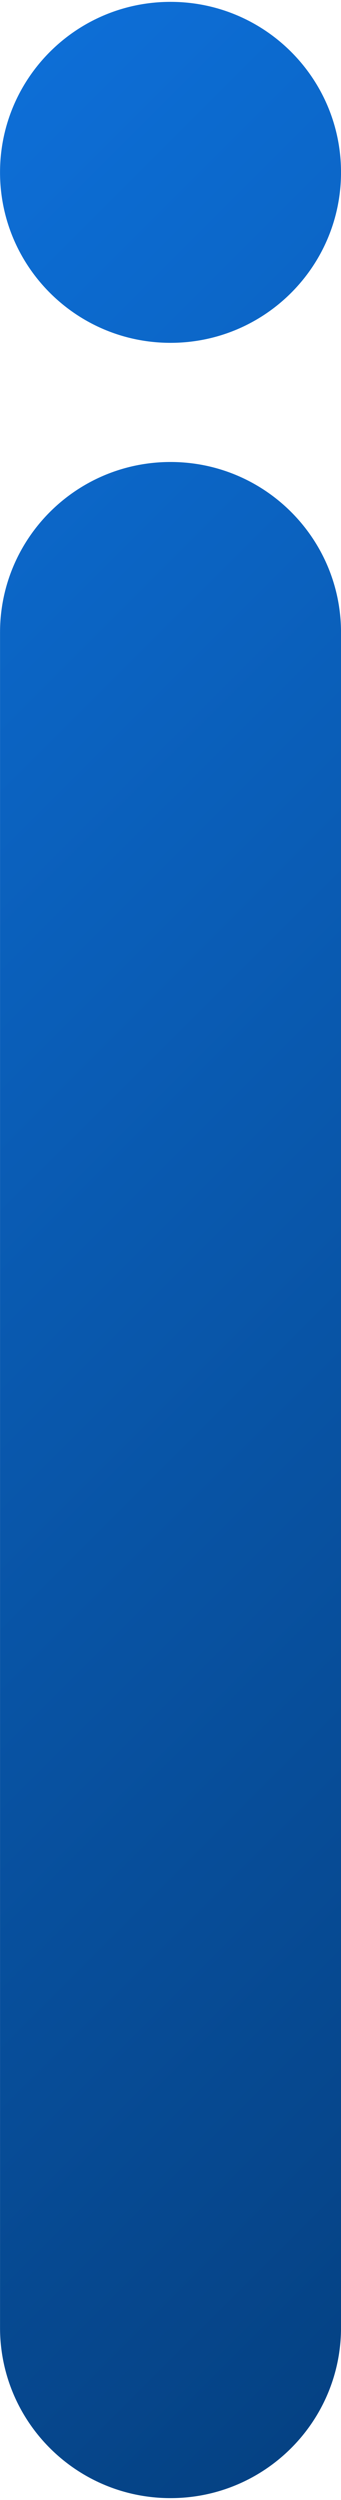
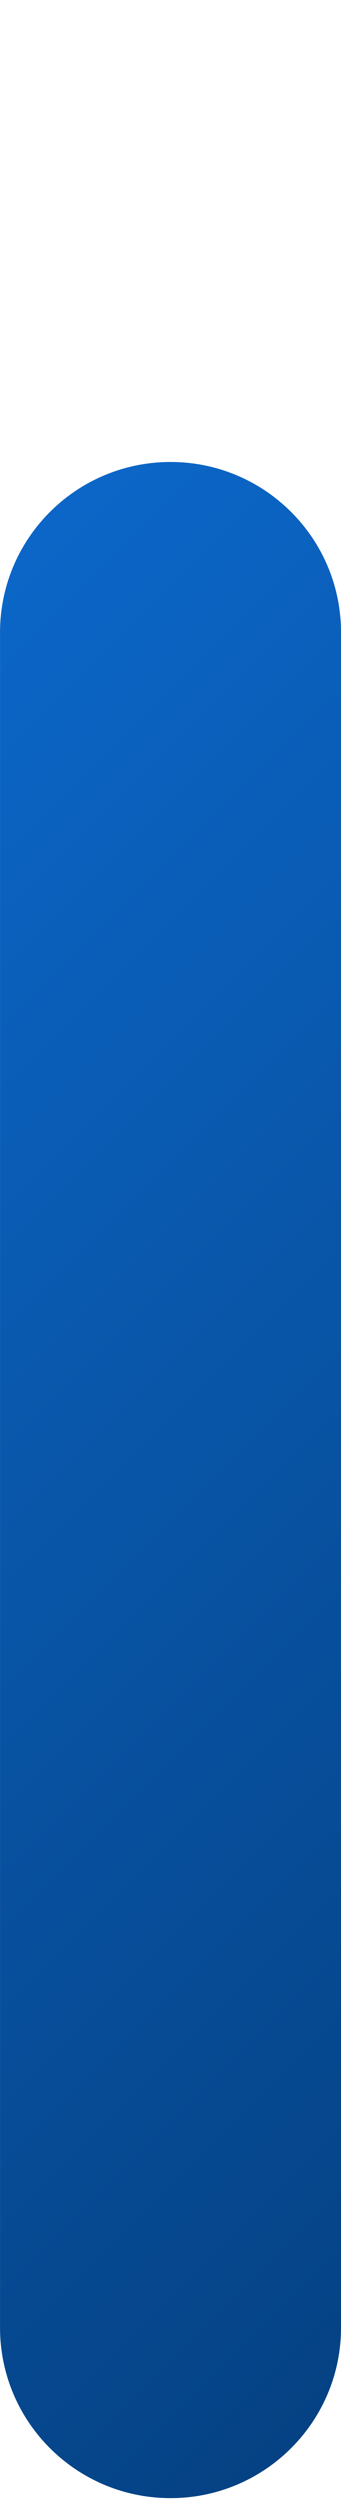
<svg xmlns="http://www.w3.org/2000/svg" width="145" height="1063" viewBox="0 0 145 1063" fill="none">
  <path fill-rule="evenodd" clip-rule="evenodd" d="M72.511 196.44C112.55 196.44 145.008 228.897 145.008 268.936L145.008 989.738C145.008 1029.78 112.55 1062.23 72.511 1062.23C32.473 1062.23 0.015 1029.78 0.015 989.738L0.015 268.936C0.015 228.897 32.473 196.44 72.511 196.44Z" fill="url(#paint0_linear_12623_2698)" />
-   <path d="M0.015 73.285C0.015 33.246 32.473 0.789 72.511 0.789C112.55 0.789 145.007 33.246 145.007 73.285C145.007 113.323 112.55 145.781 72.511 145.781C32.473 145.781 0.015 113.323 0.015 73.285Z" fill="url(#paint1_linear_12623_2698)" />
  <defs>
    <linearGradient id="paint0_linear_12623_2698" x1="352.887" y1="811.887" x2="-207.864" y2="251.135" gradientUnits="userSpaceOnUse">
      <stop stop-color="#054284" />
      <stop offset="1" stop-color="#0D6ED6" />
    </linearGradient>
    <linearGradient id="paint1_linear_12623_2698" x1="352.887" y1="811.887" x2="-207.864" y2="251.135" gradientUnits="userSpaceOnUse">
      <stop stop-color="#054284" />
      <stop offset="1" stop-color="#0D6ED6" />
    </linearGradient>
  </defs>
</svg>